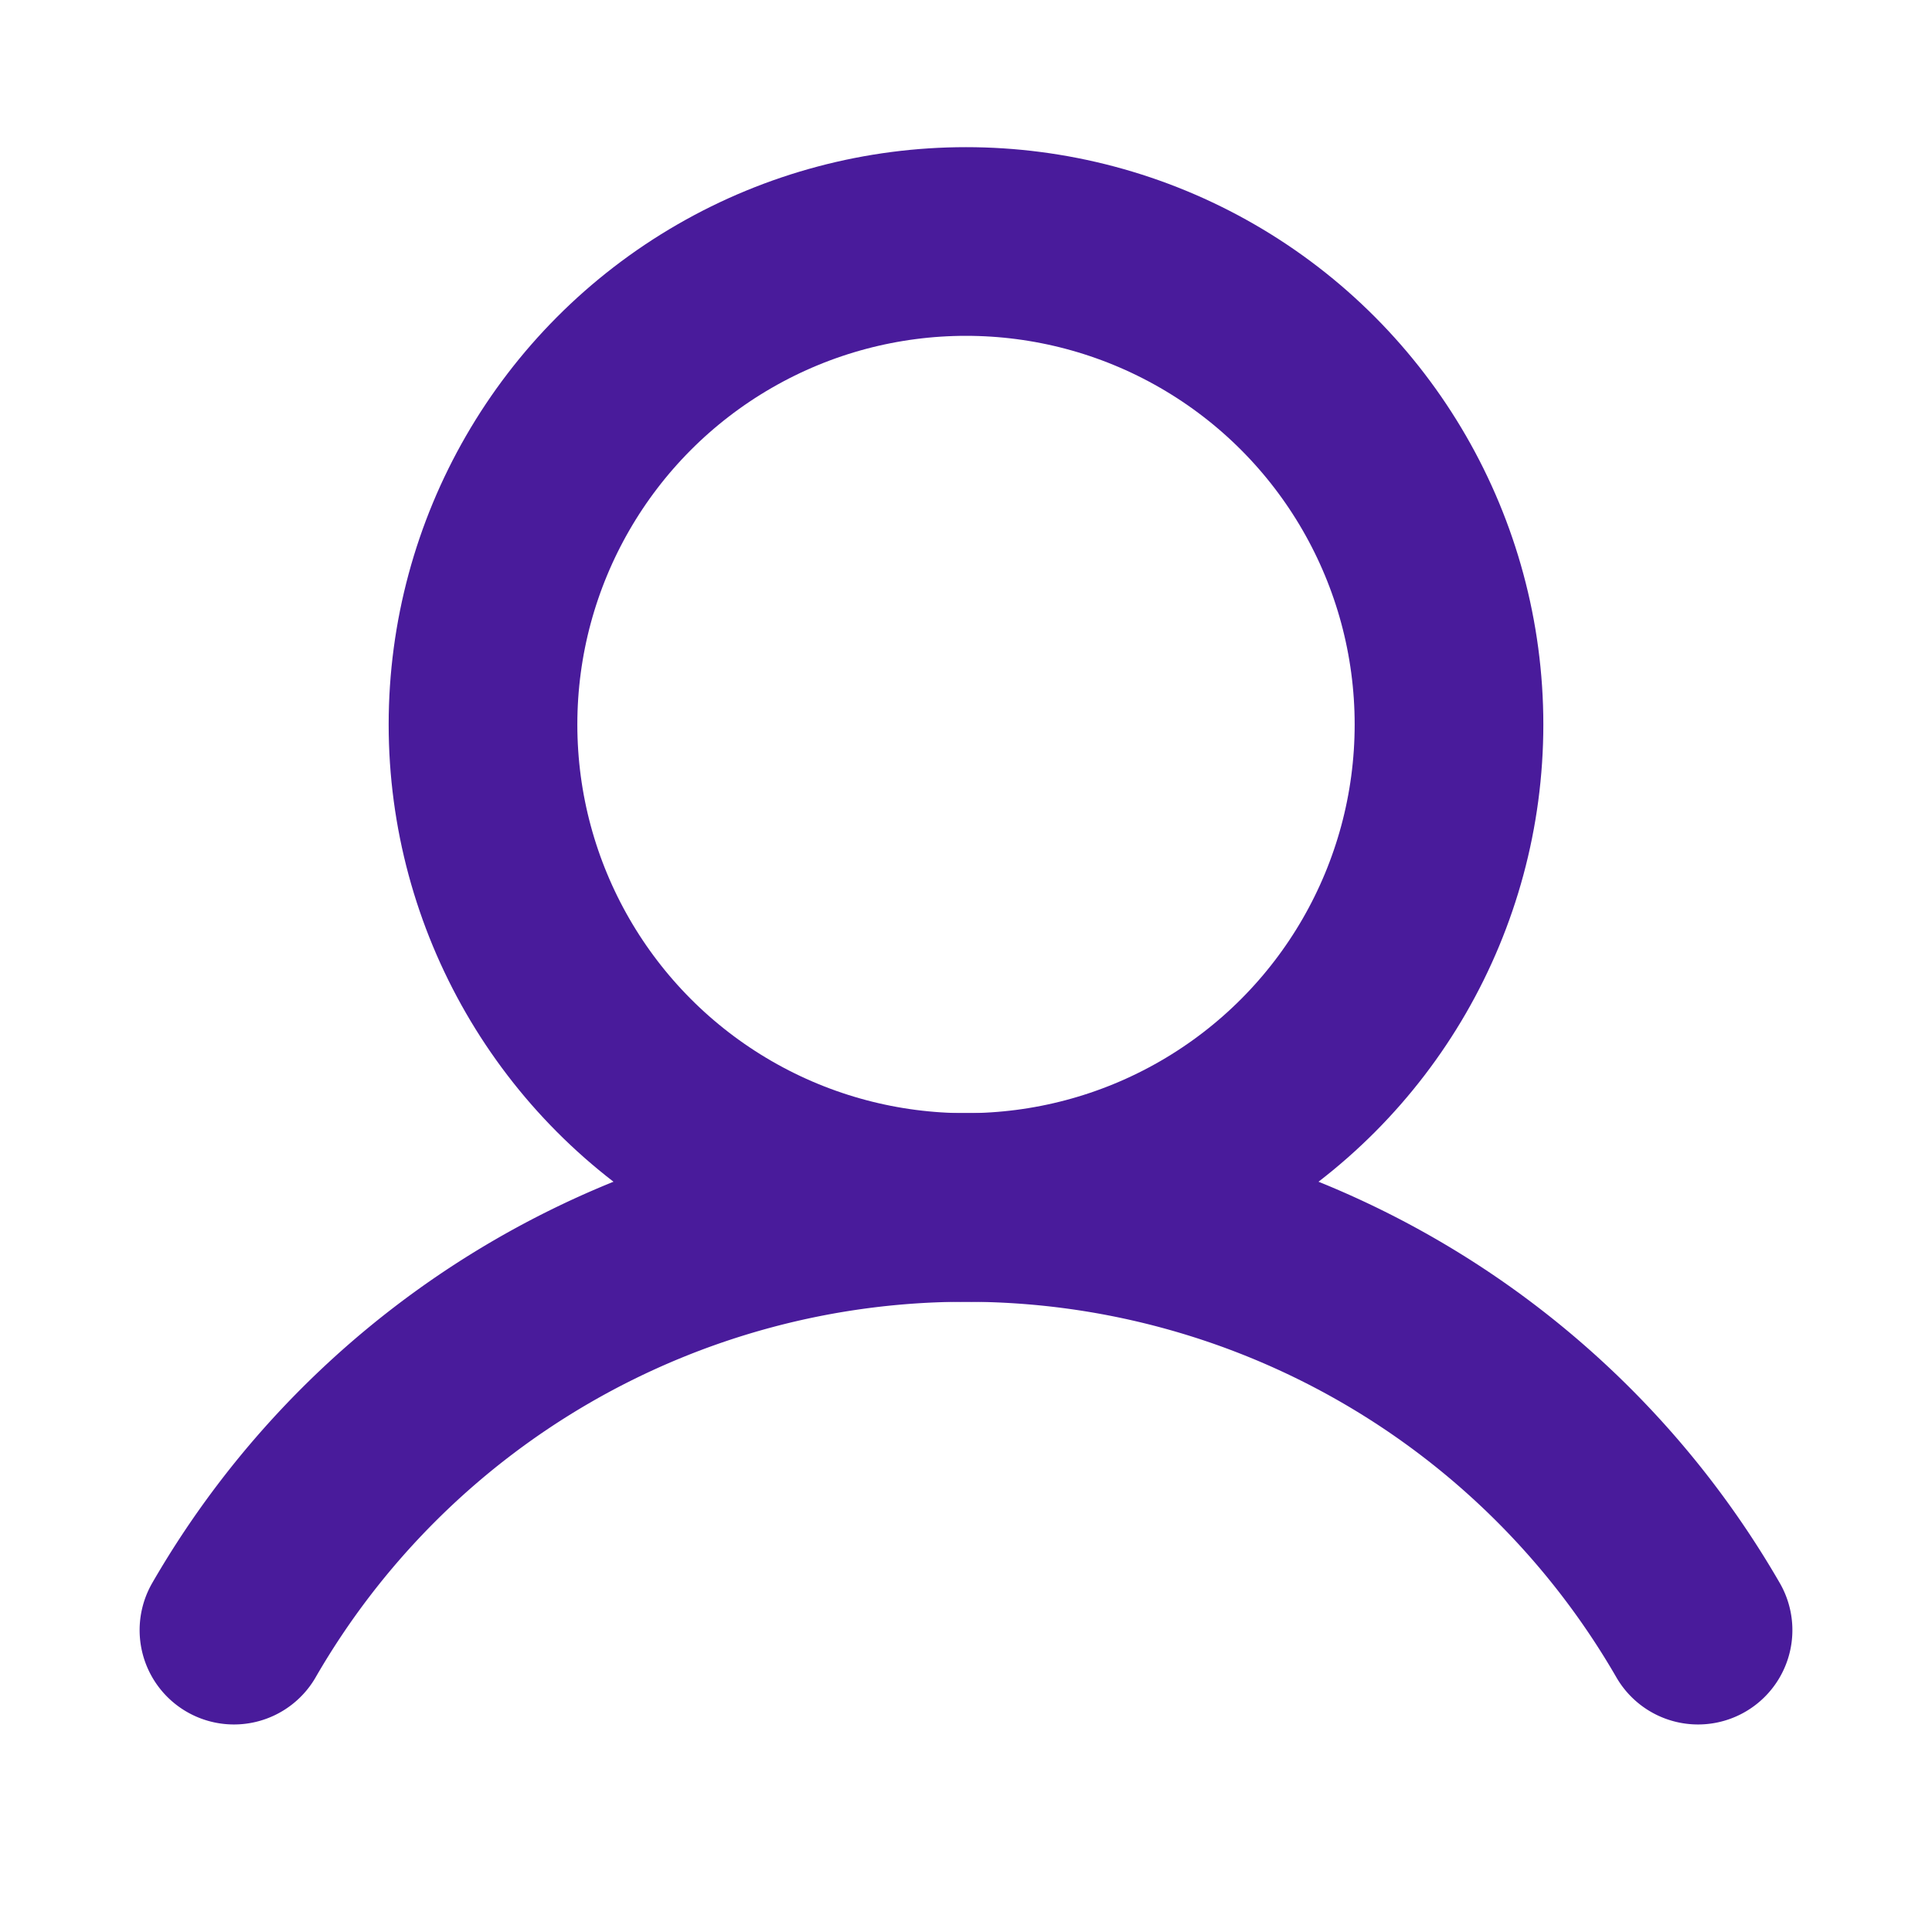
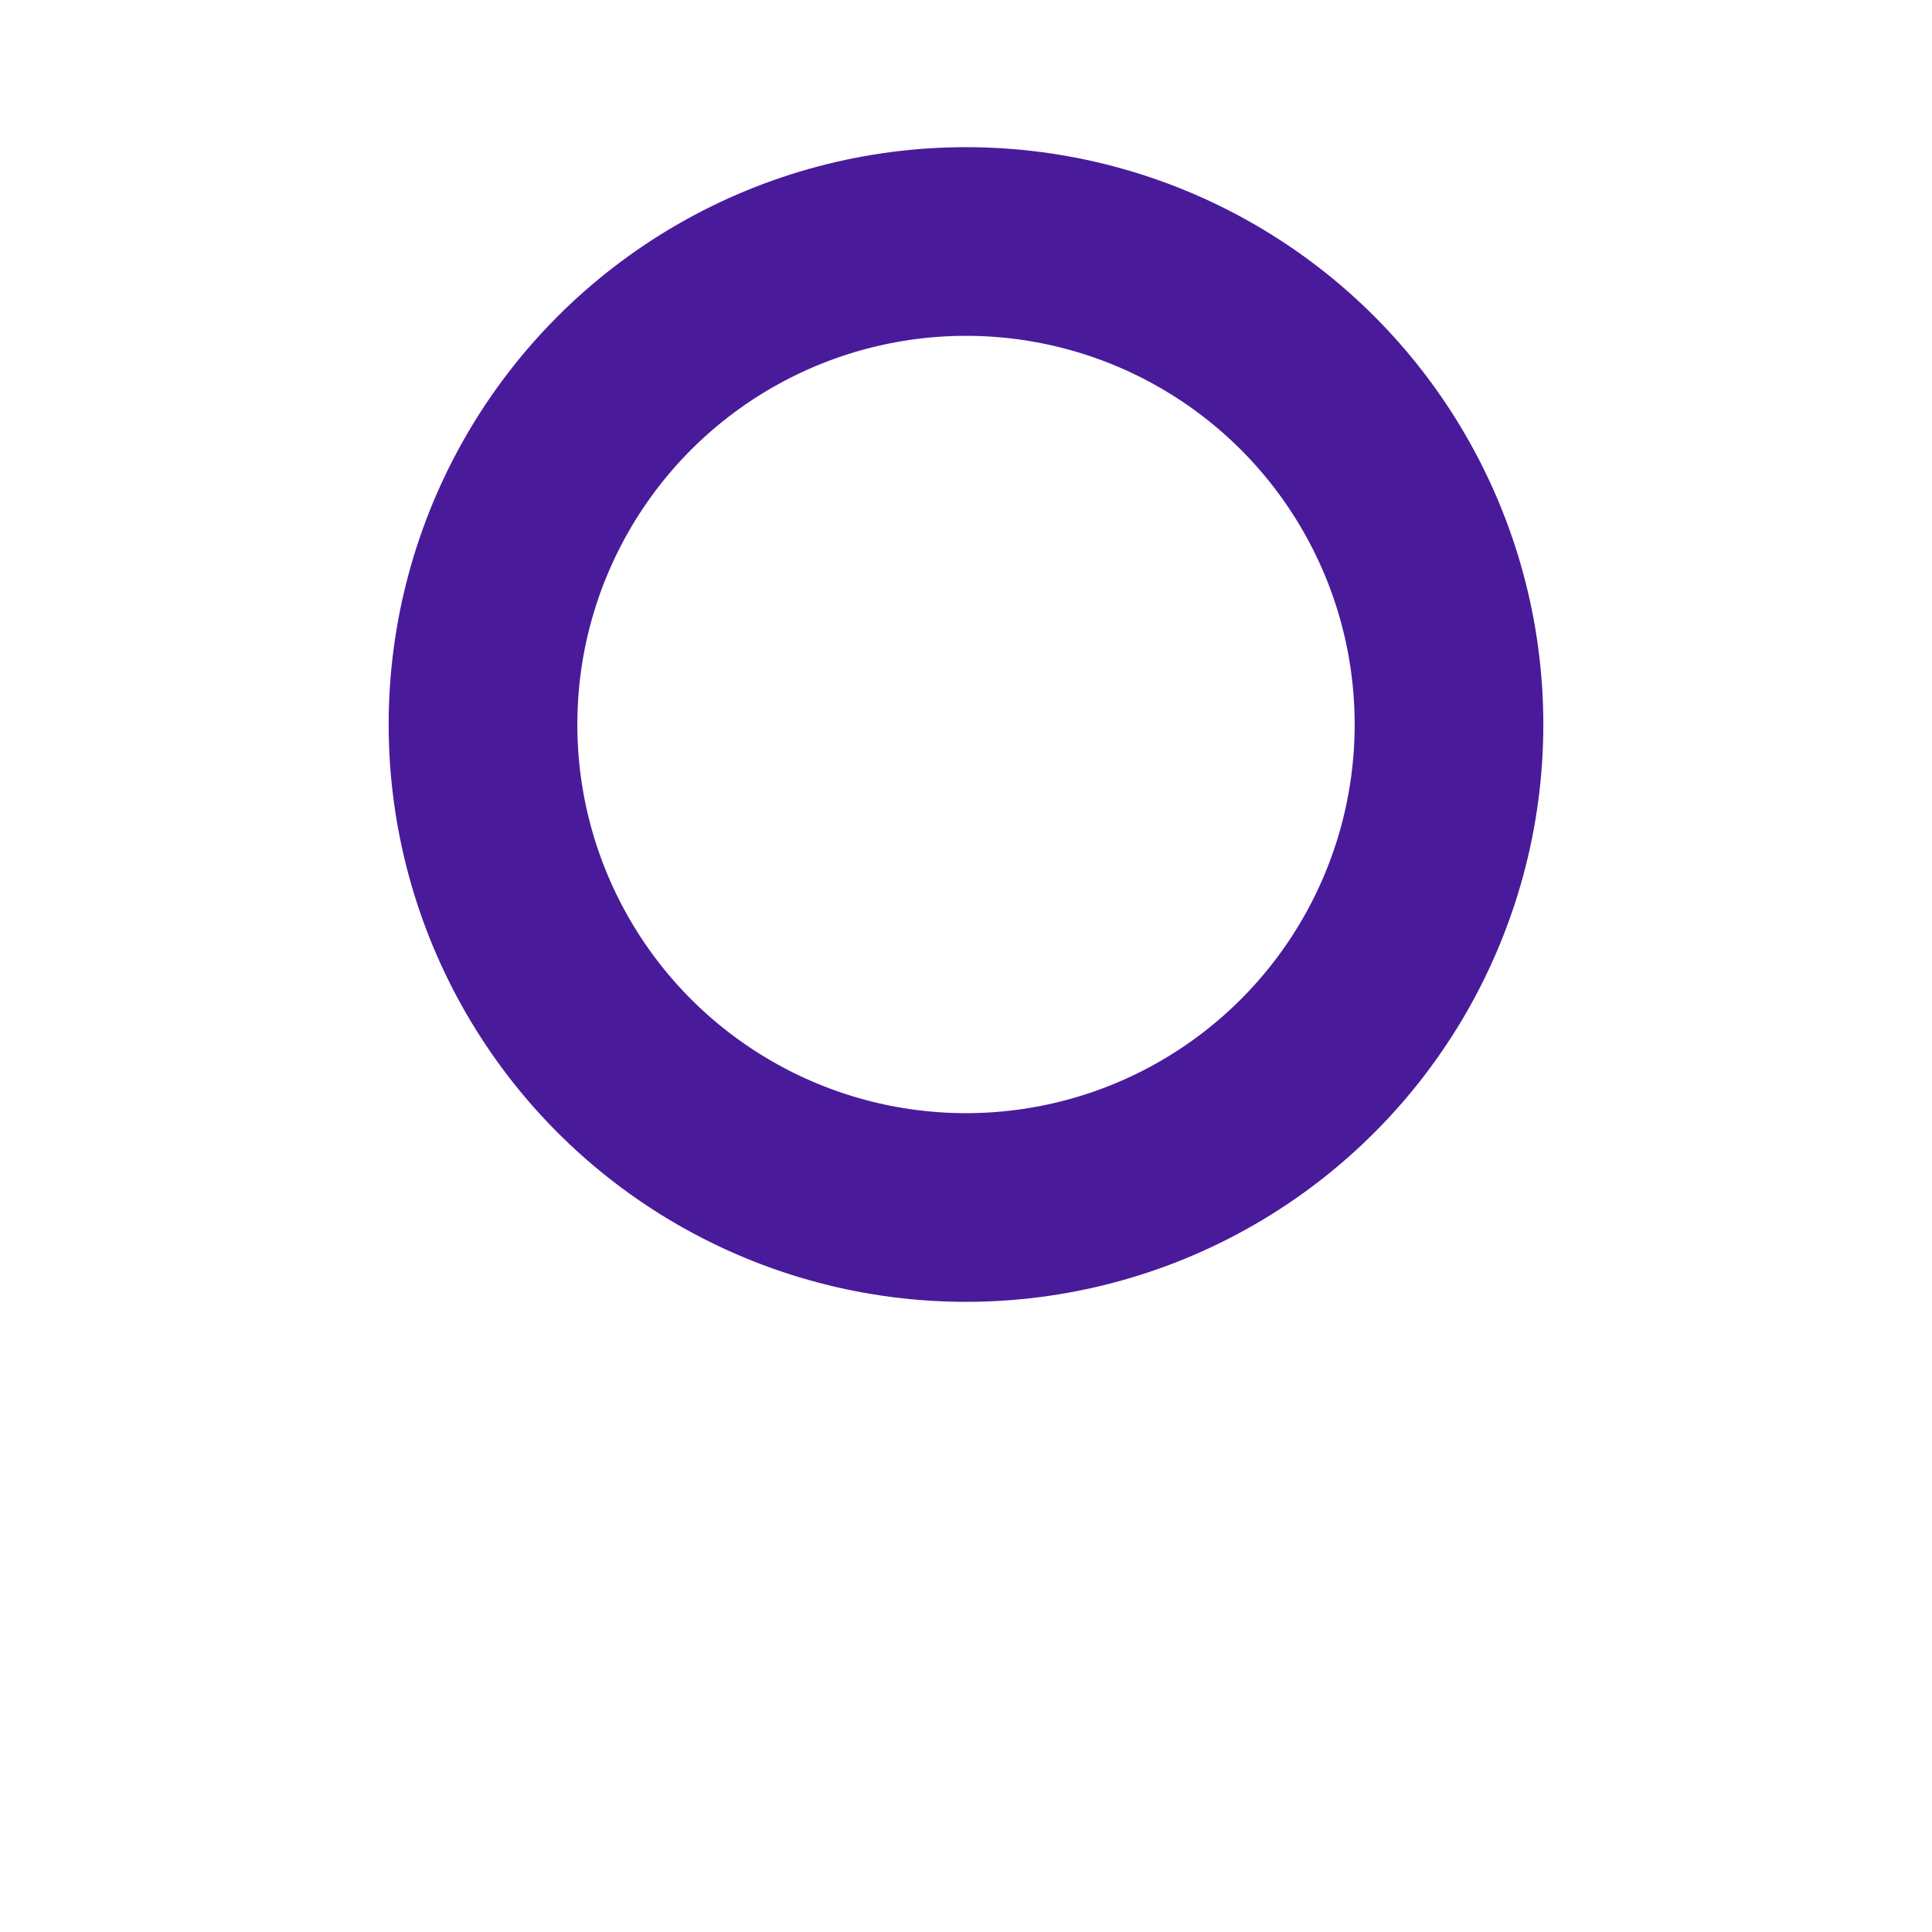
<svg xmlns="http://www.w3.org/2000/svg" viewBox="0 0 256 256">
-   <rect fill="none" height="256" width="256" />
  <circle cx="128" cy="96" fill="none" r="64" stroke="#491b9b" stroke-miterlimit="10" stroke-width="25" />
-   <path d="M31,216a112,112,0,0,1,194,0" fill="none" stroke="#491b9b" stroke-linecap="round" stroke-linejoin="round" stroke-width="25" />
</svg>